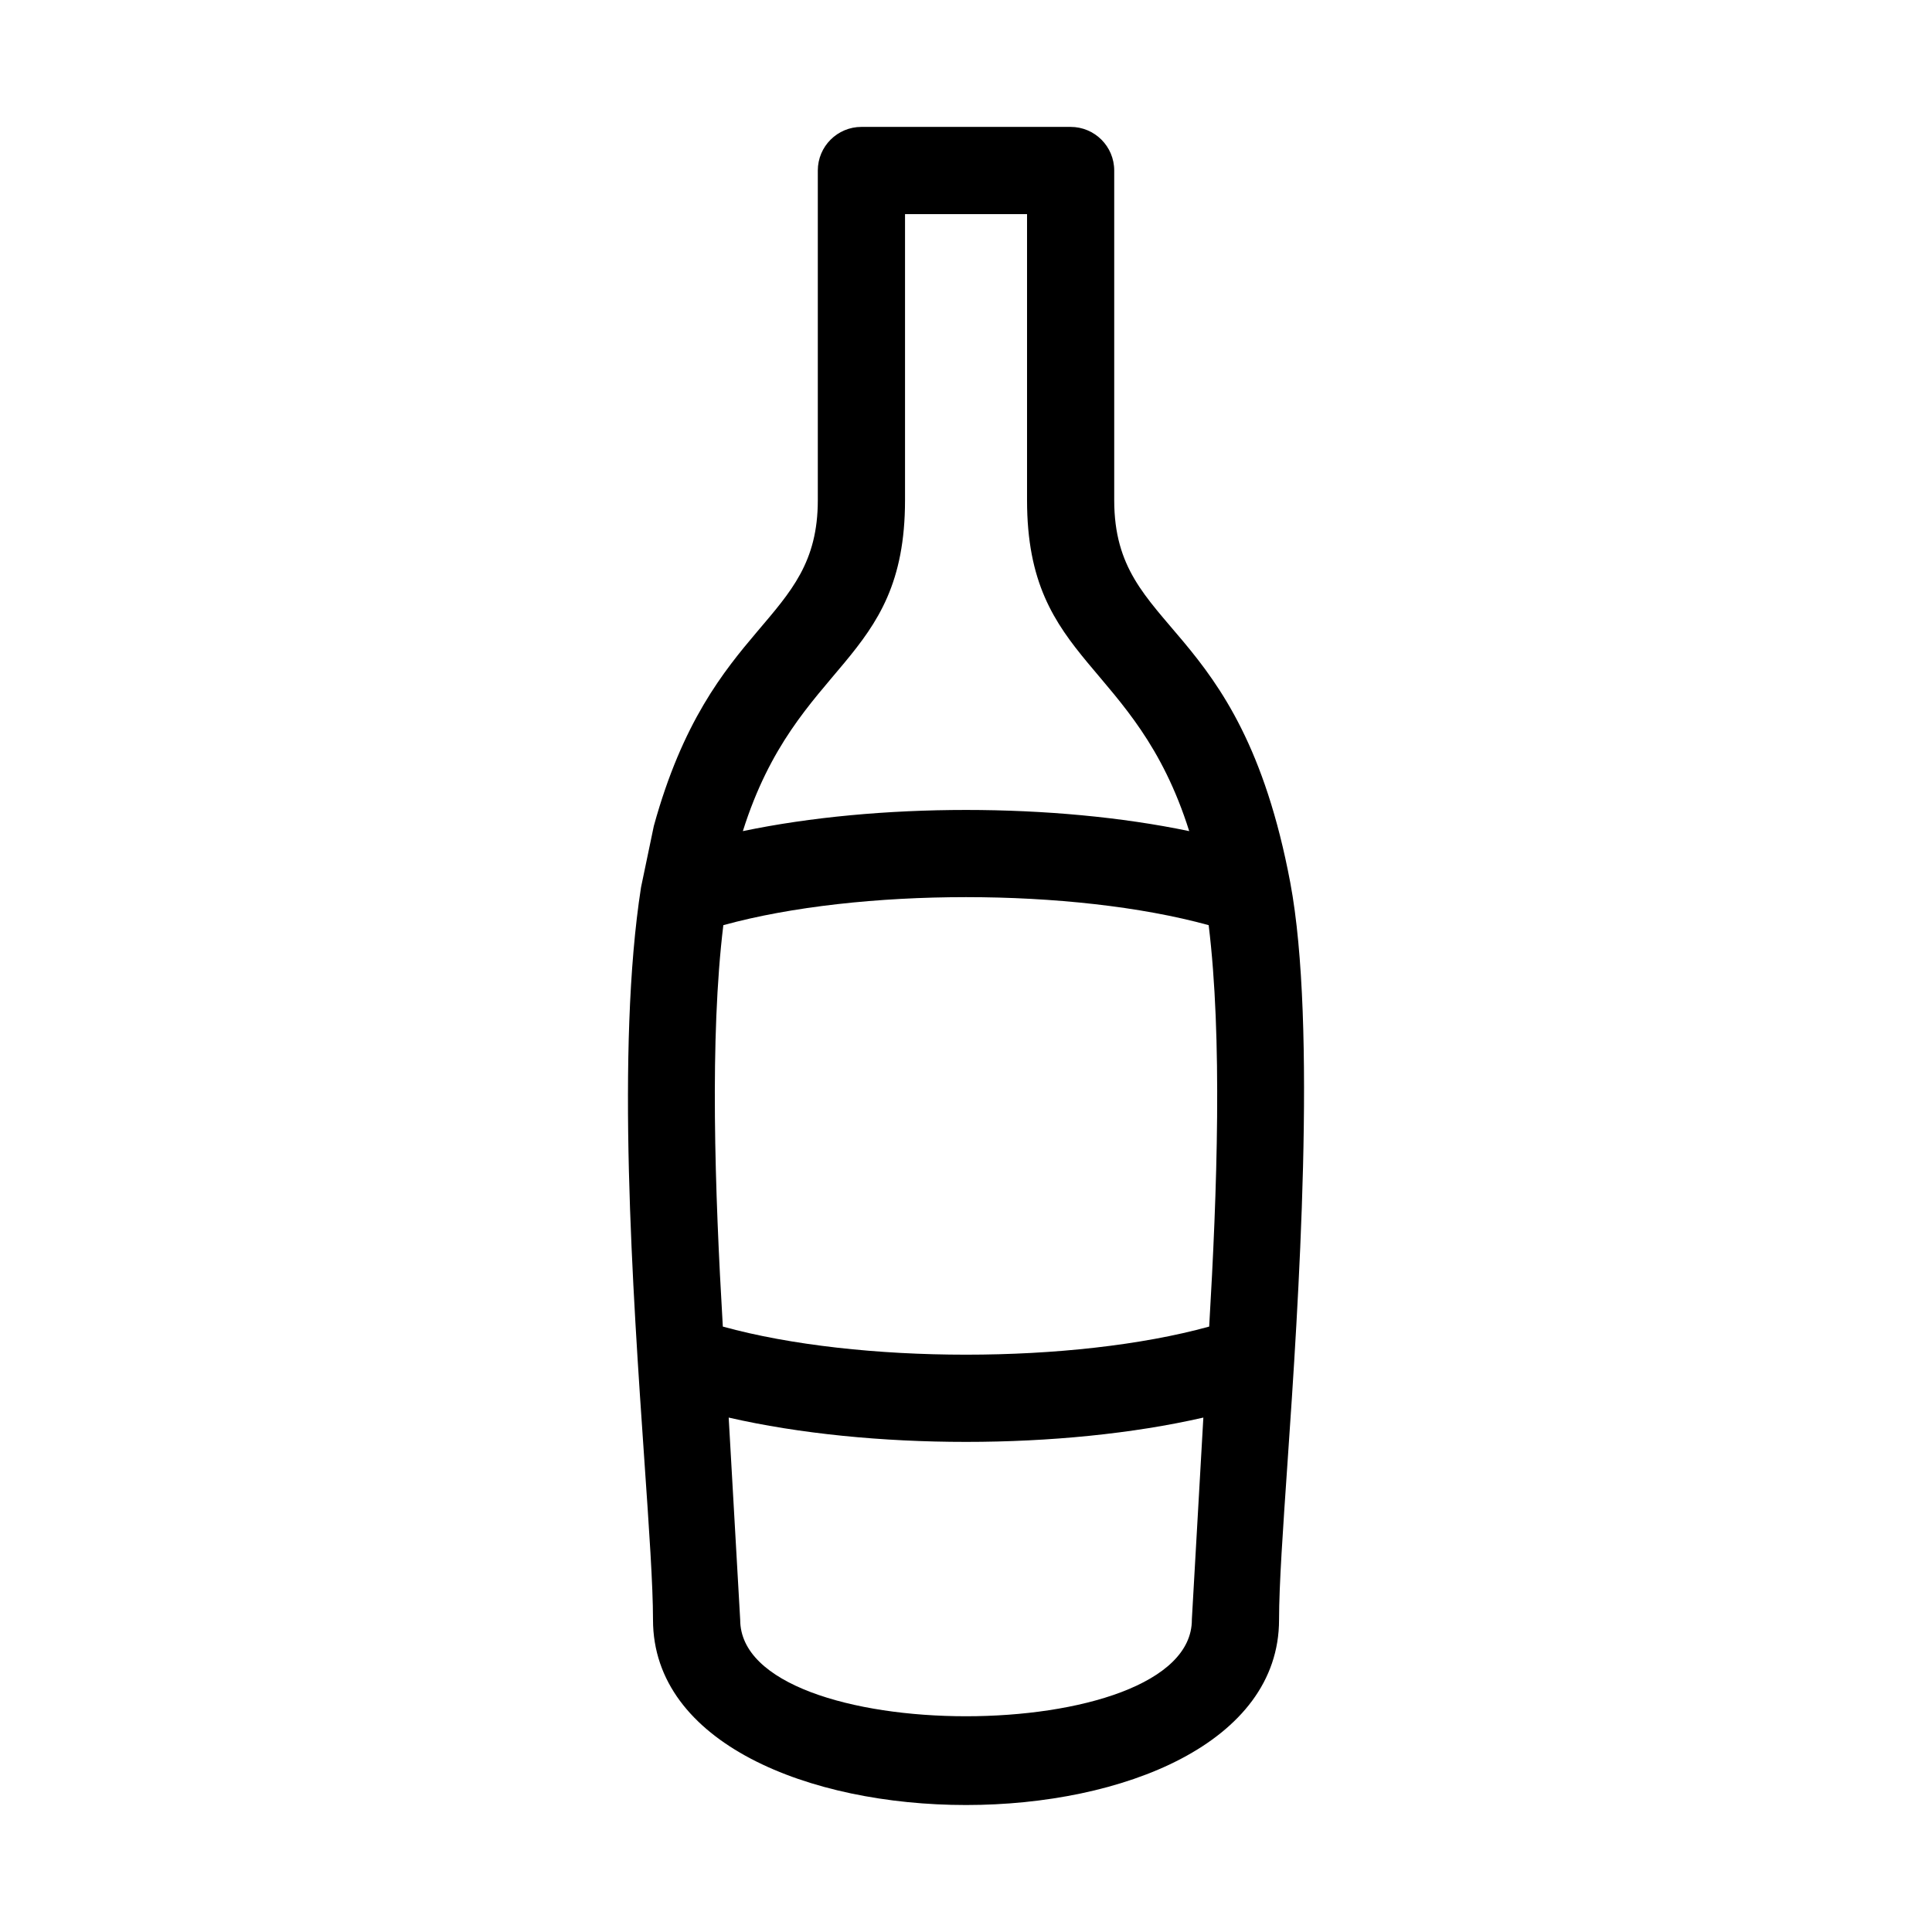
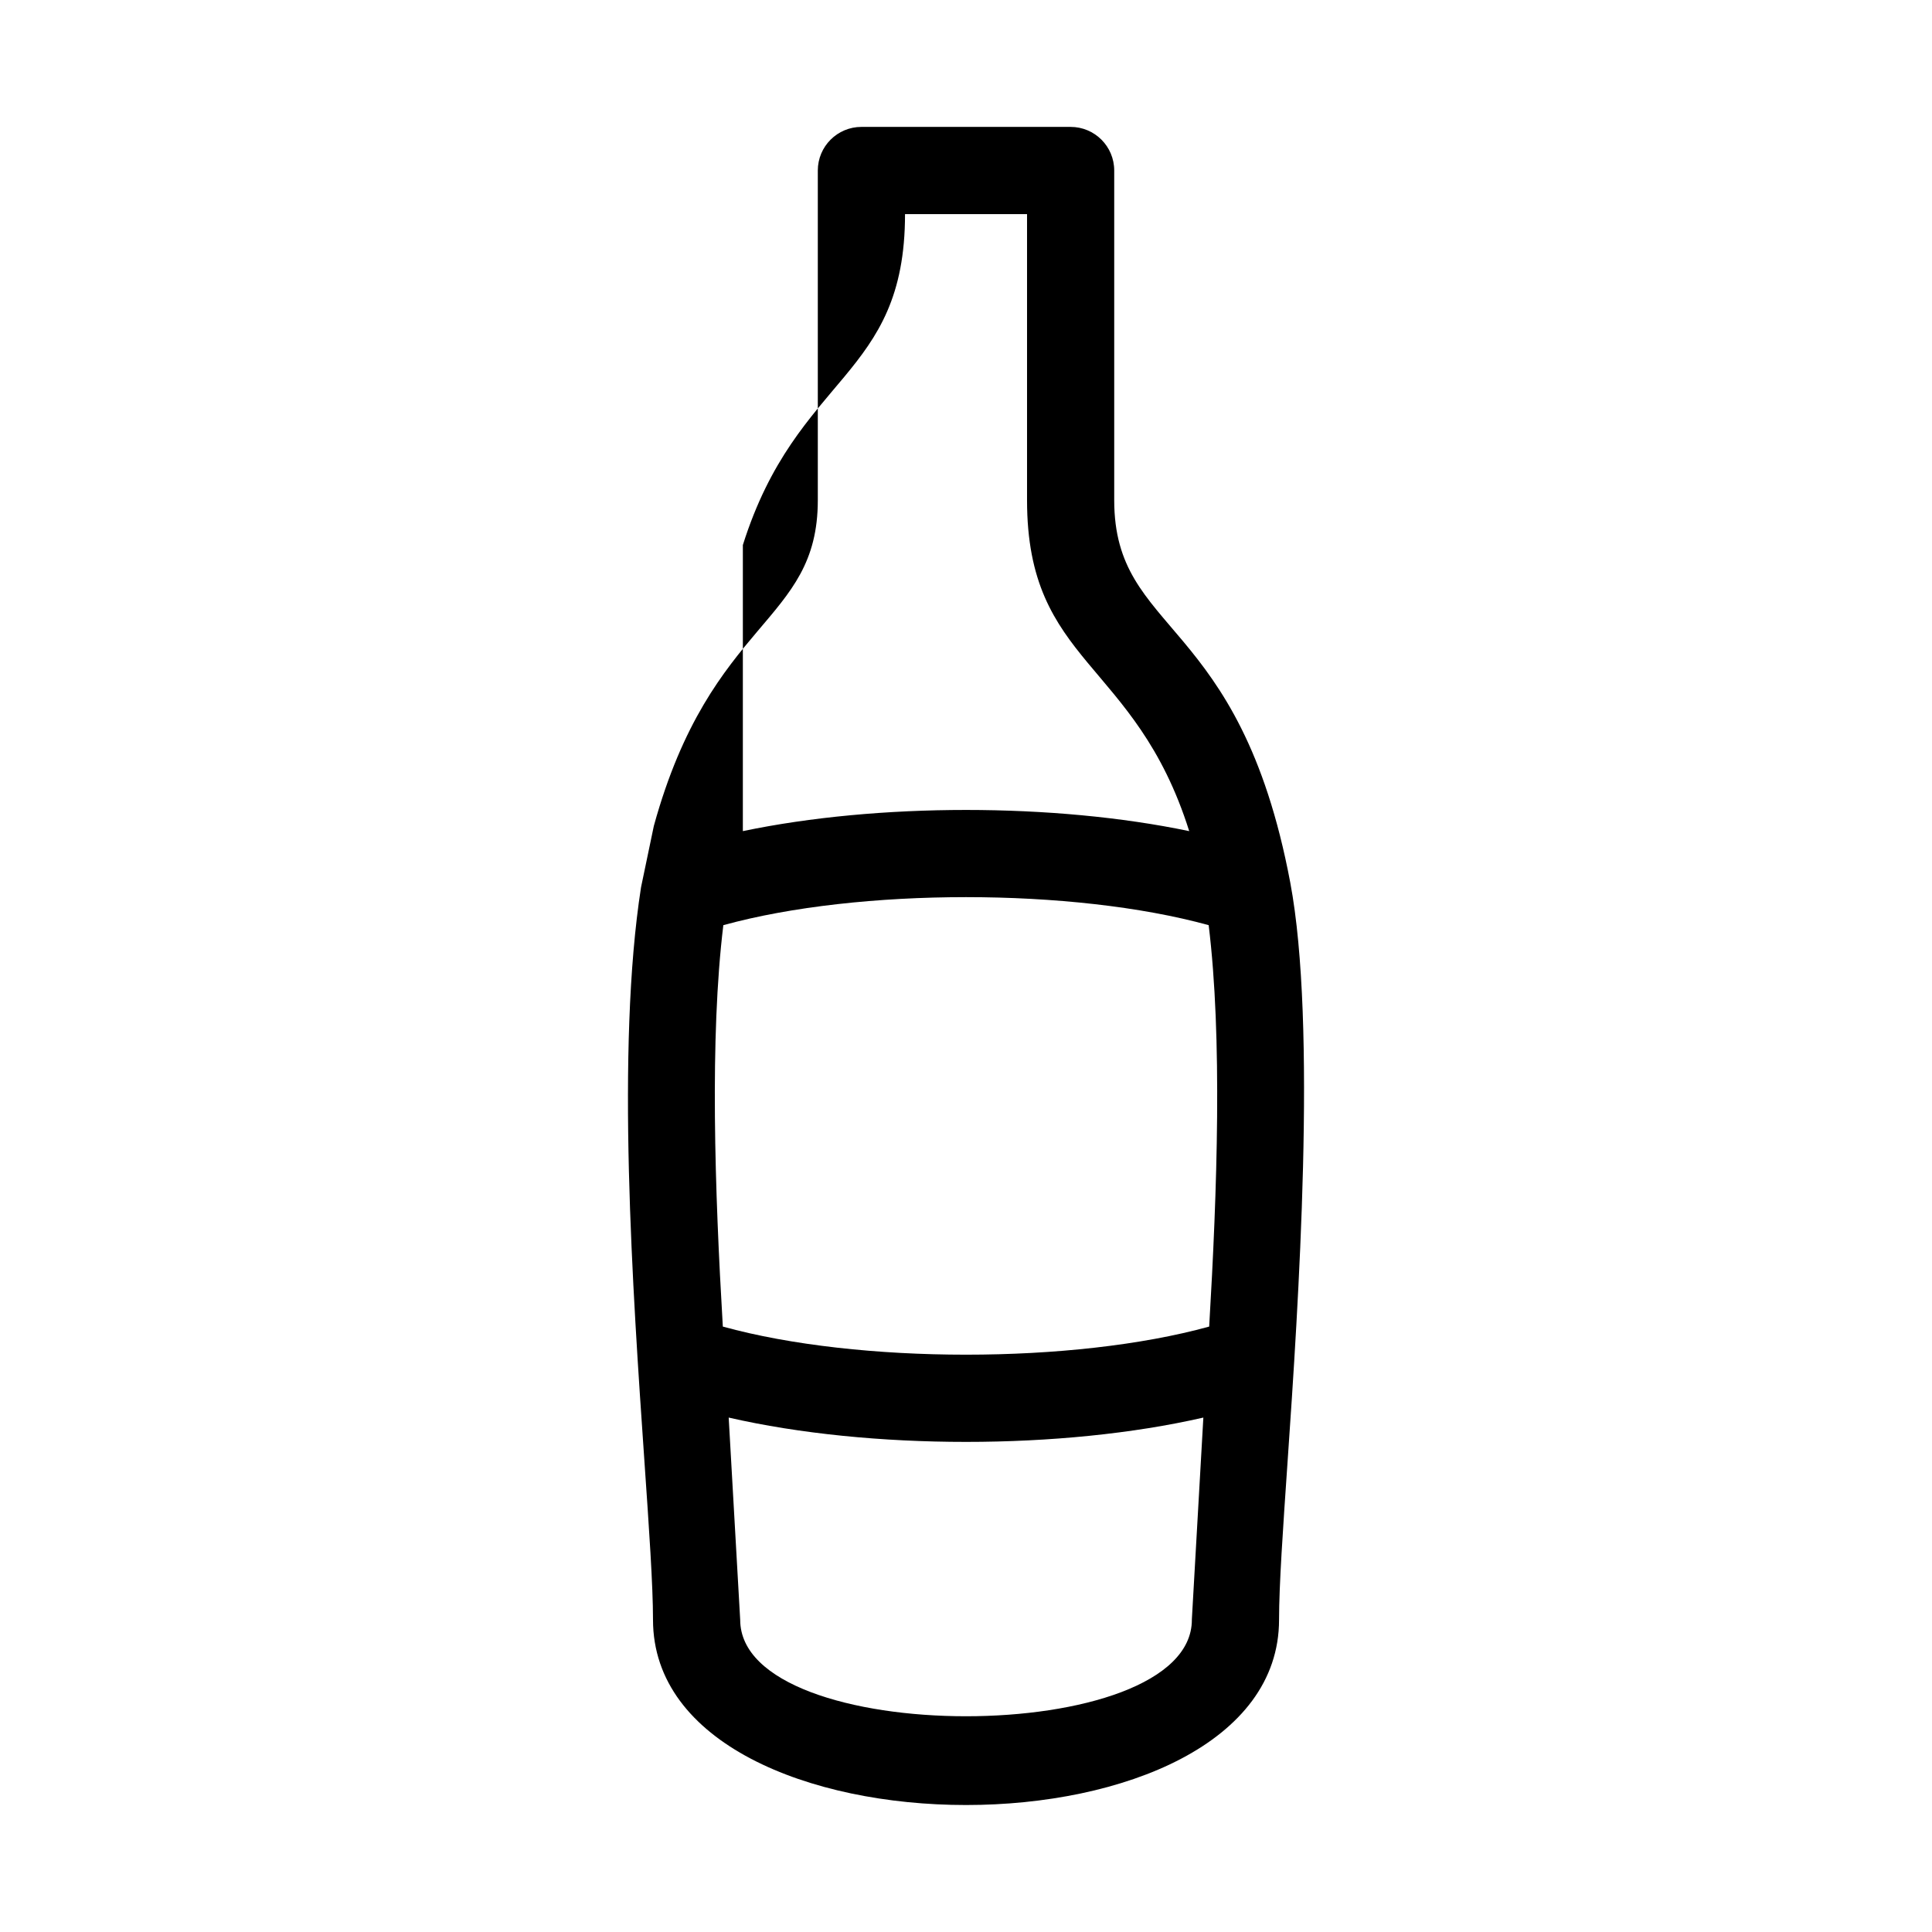
<svg xmlns="http://www.w3.org/2000/svg" fill="#000000" width="800px" height="800px" version="1.1" viewBox="144 144 512 512">
-   <path d="m459.85 573.25 3.051-53.578c-37.5 8.594-88.301 8.594-125.79 0l3.047 53.578c0 34.102 119.7 34.102 119.7 0zm-145.97-194.11 3.391-16.246c15.203-55.211 43.457-53.484 43.457-86.336v-87.371c0-6.379 5.176-11.555 11.555-11.555h55.441c6.387 0 11.555 5.176 11.555 11.555v87.371c0 35.852 33.262 30.254 46.652 101.32 7.109 37.762 2.148 112.14-0.703 153.39-1.238 17.988-2.266 32.883-2.266 41.969 0 65.484-165.91 65.484-165.91 0 0-9.086-1.031-23.98-2.273-41.969-3.125-45.266-7.551-109.45-0.898-152.14zm26.984-14.883c35.797-7.481 82.488-7.481 118.29 0-14.359-45.516-42.977-44.094-42.977-87.699v-75.816h-32.336v75.816c0 43.613-28.621 42.184-42.977 87.699zm123.45 24.922c-35.977-9.902-92.645-9.902-128.62 0-3.637 29.766-2.273 70.258-0.137 106.38 35.953 9.93 92.941 9.93 128.89 0 2.137-36.113 3.504-76.613-0.137-106.38z" />
+   <path d="m459.85 573.25 3.051-53.578c-37.5 8.594-88.301 8.594-125.79 0l3.047 53.578c0 34.102 119.7 34.102 119.7 0zm-145.97-194.11 3.391-16.246c15.203-55.211 43.457-53.484 43.457-86.336v-87.371c0-6.379 5.176-11.555 11.555-11.555h55.441c6.387 0 11.555 5.176 11.555 11.555v87.371c0 35.852 33.262 30.254 46.652 101.32 7.109 37.762 2.148 112.14-0.703 153.39-1.238 17.988-2.266 32.883-2.266 41.969 0 65.484-165.91 65.484-165.91 0 0-9.086-1.031-23.98-2.273-41.969-3.125-45.266-7.551-109.45-0.898-152.14zm26.984-14.883c35.797-7.481 82.488-7.481 118.29 0-14.359-45.516-42.977-44.094-42.977-87.699v-75.816h-32.336c0 43.613-28.621 42.184-42.977 87.699zm123.45 24.922c-35.977-9.902-92.645-9.902-128.62 0-3.637 29.766-2.273 70.258-0.137 106.38 35.953 9.93 92.941 9.93 128.89 0 2.137-36.113 3.504-76.613-0.137-106.38z" />
</svg>